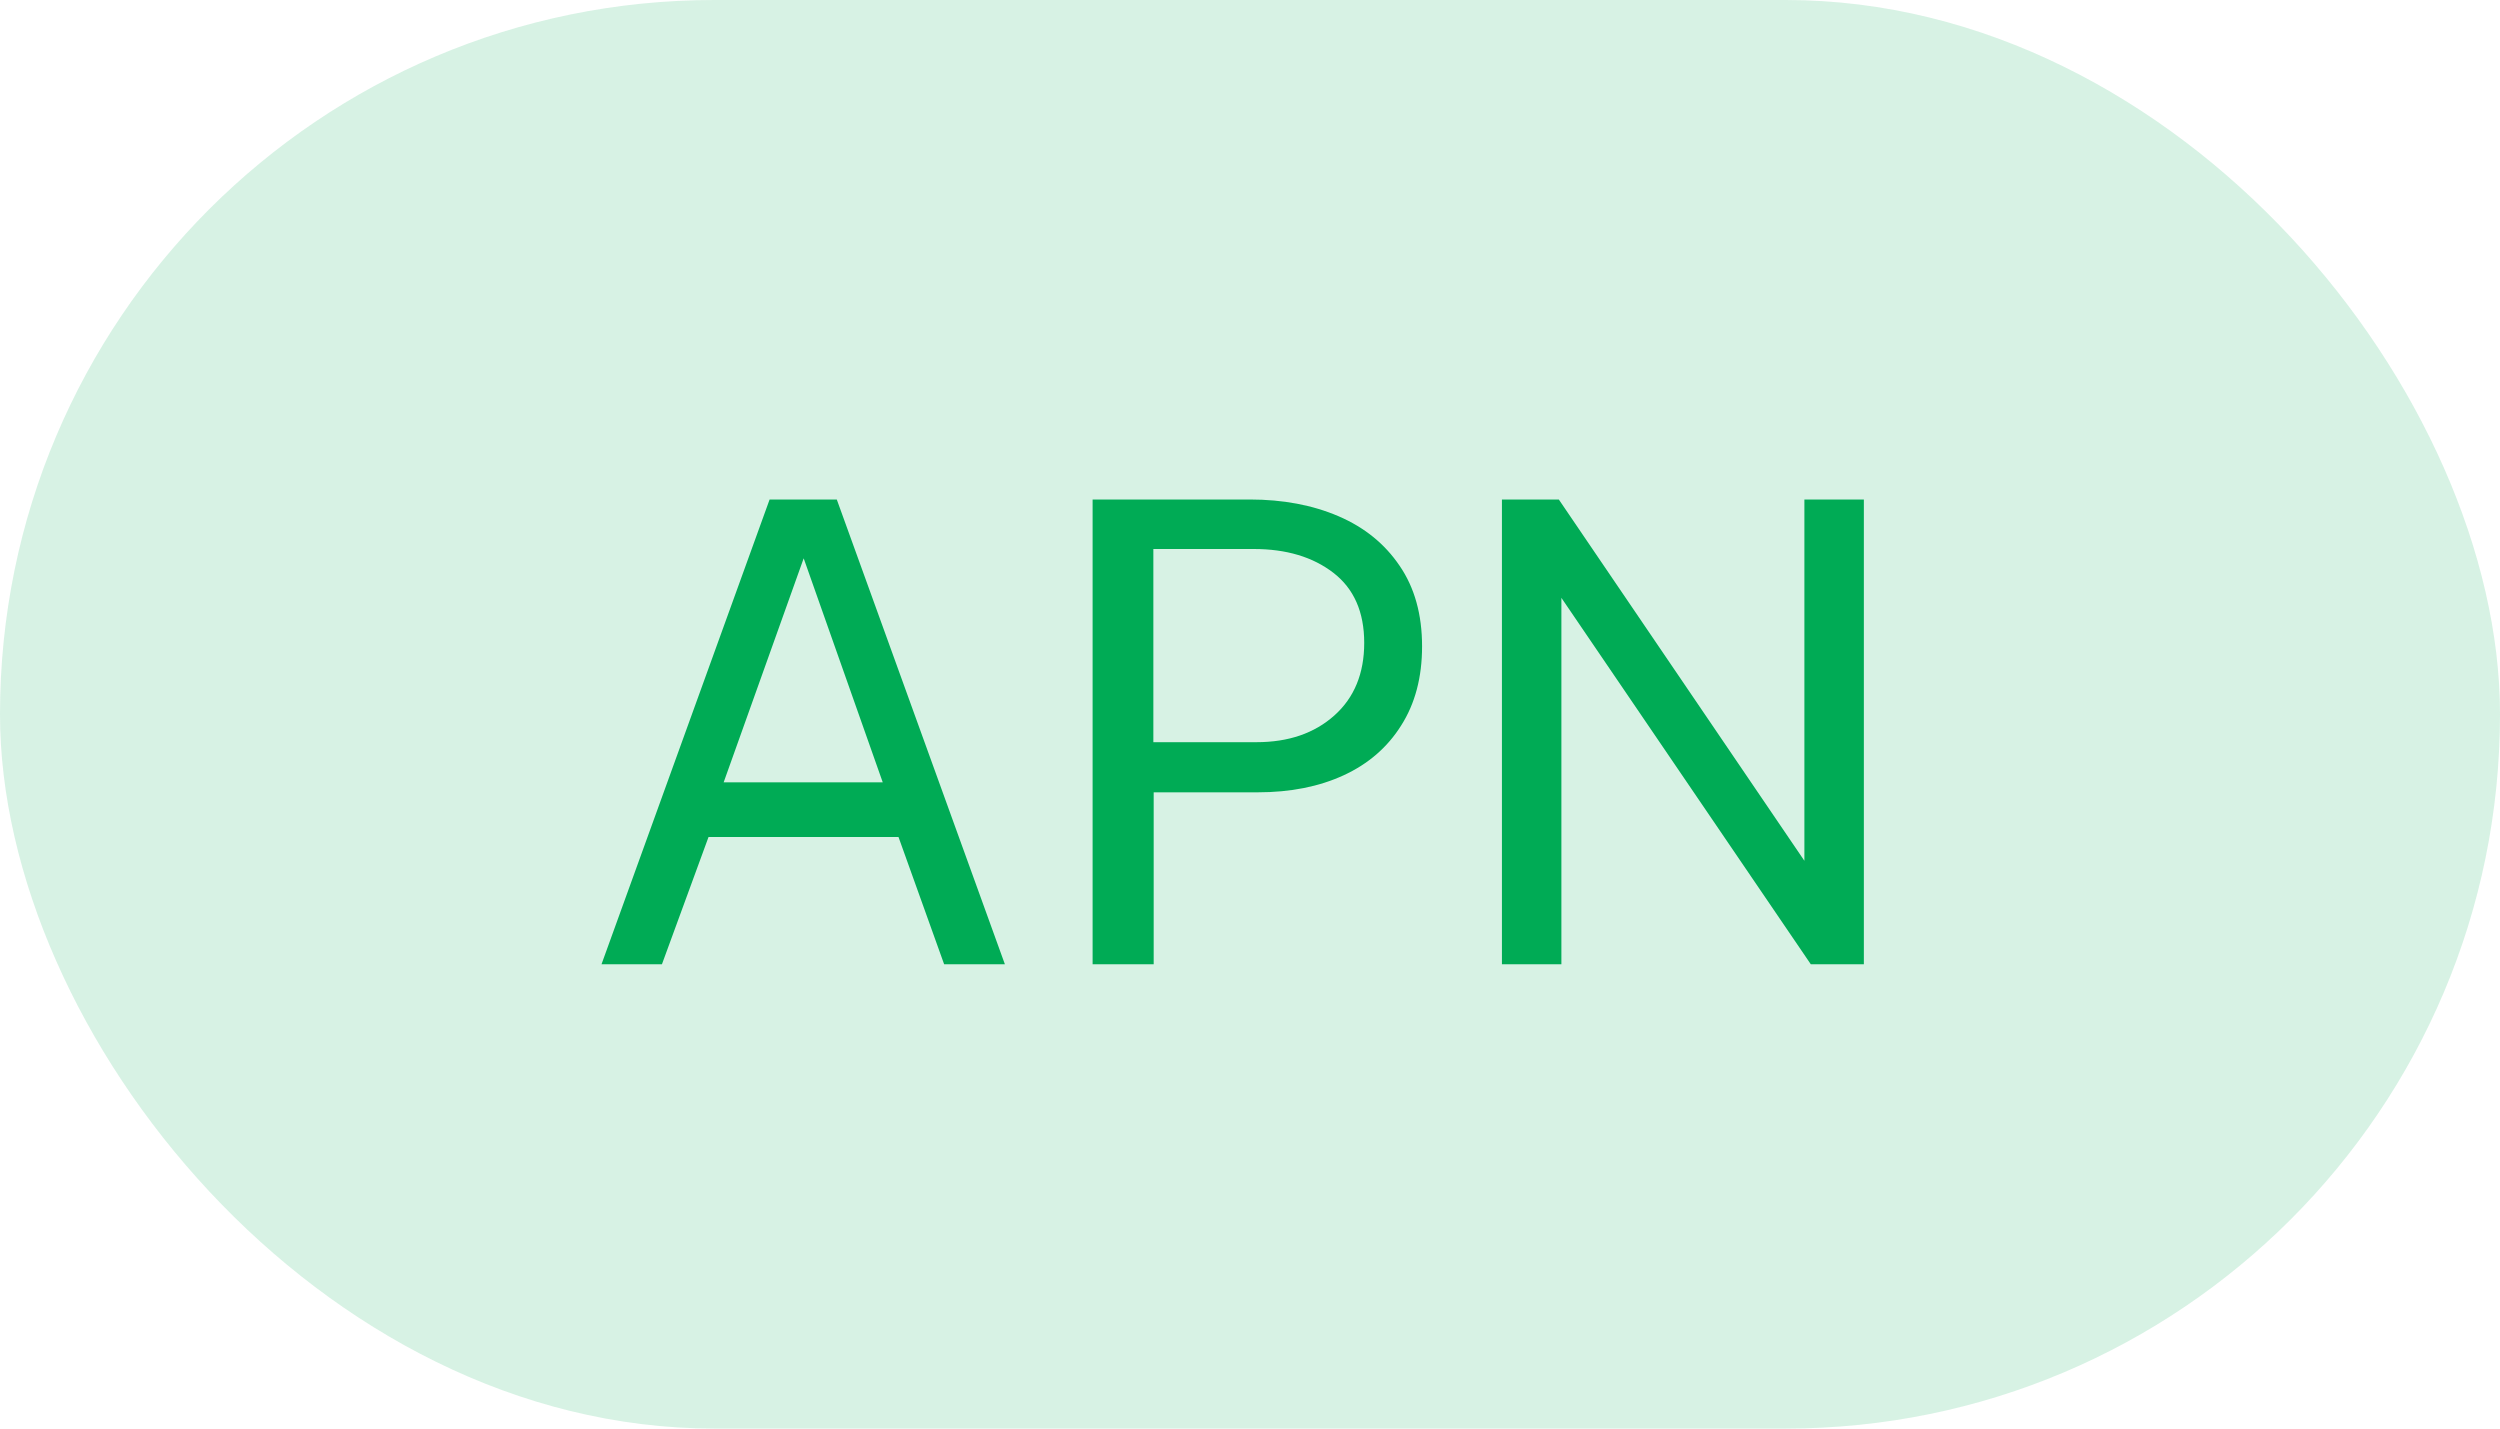
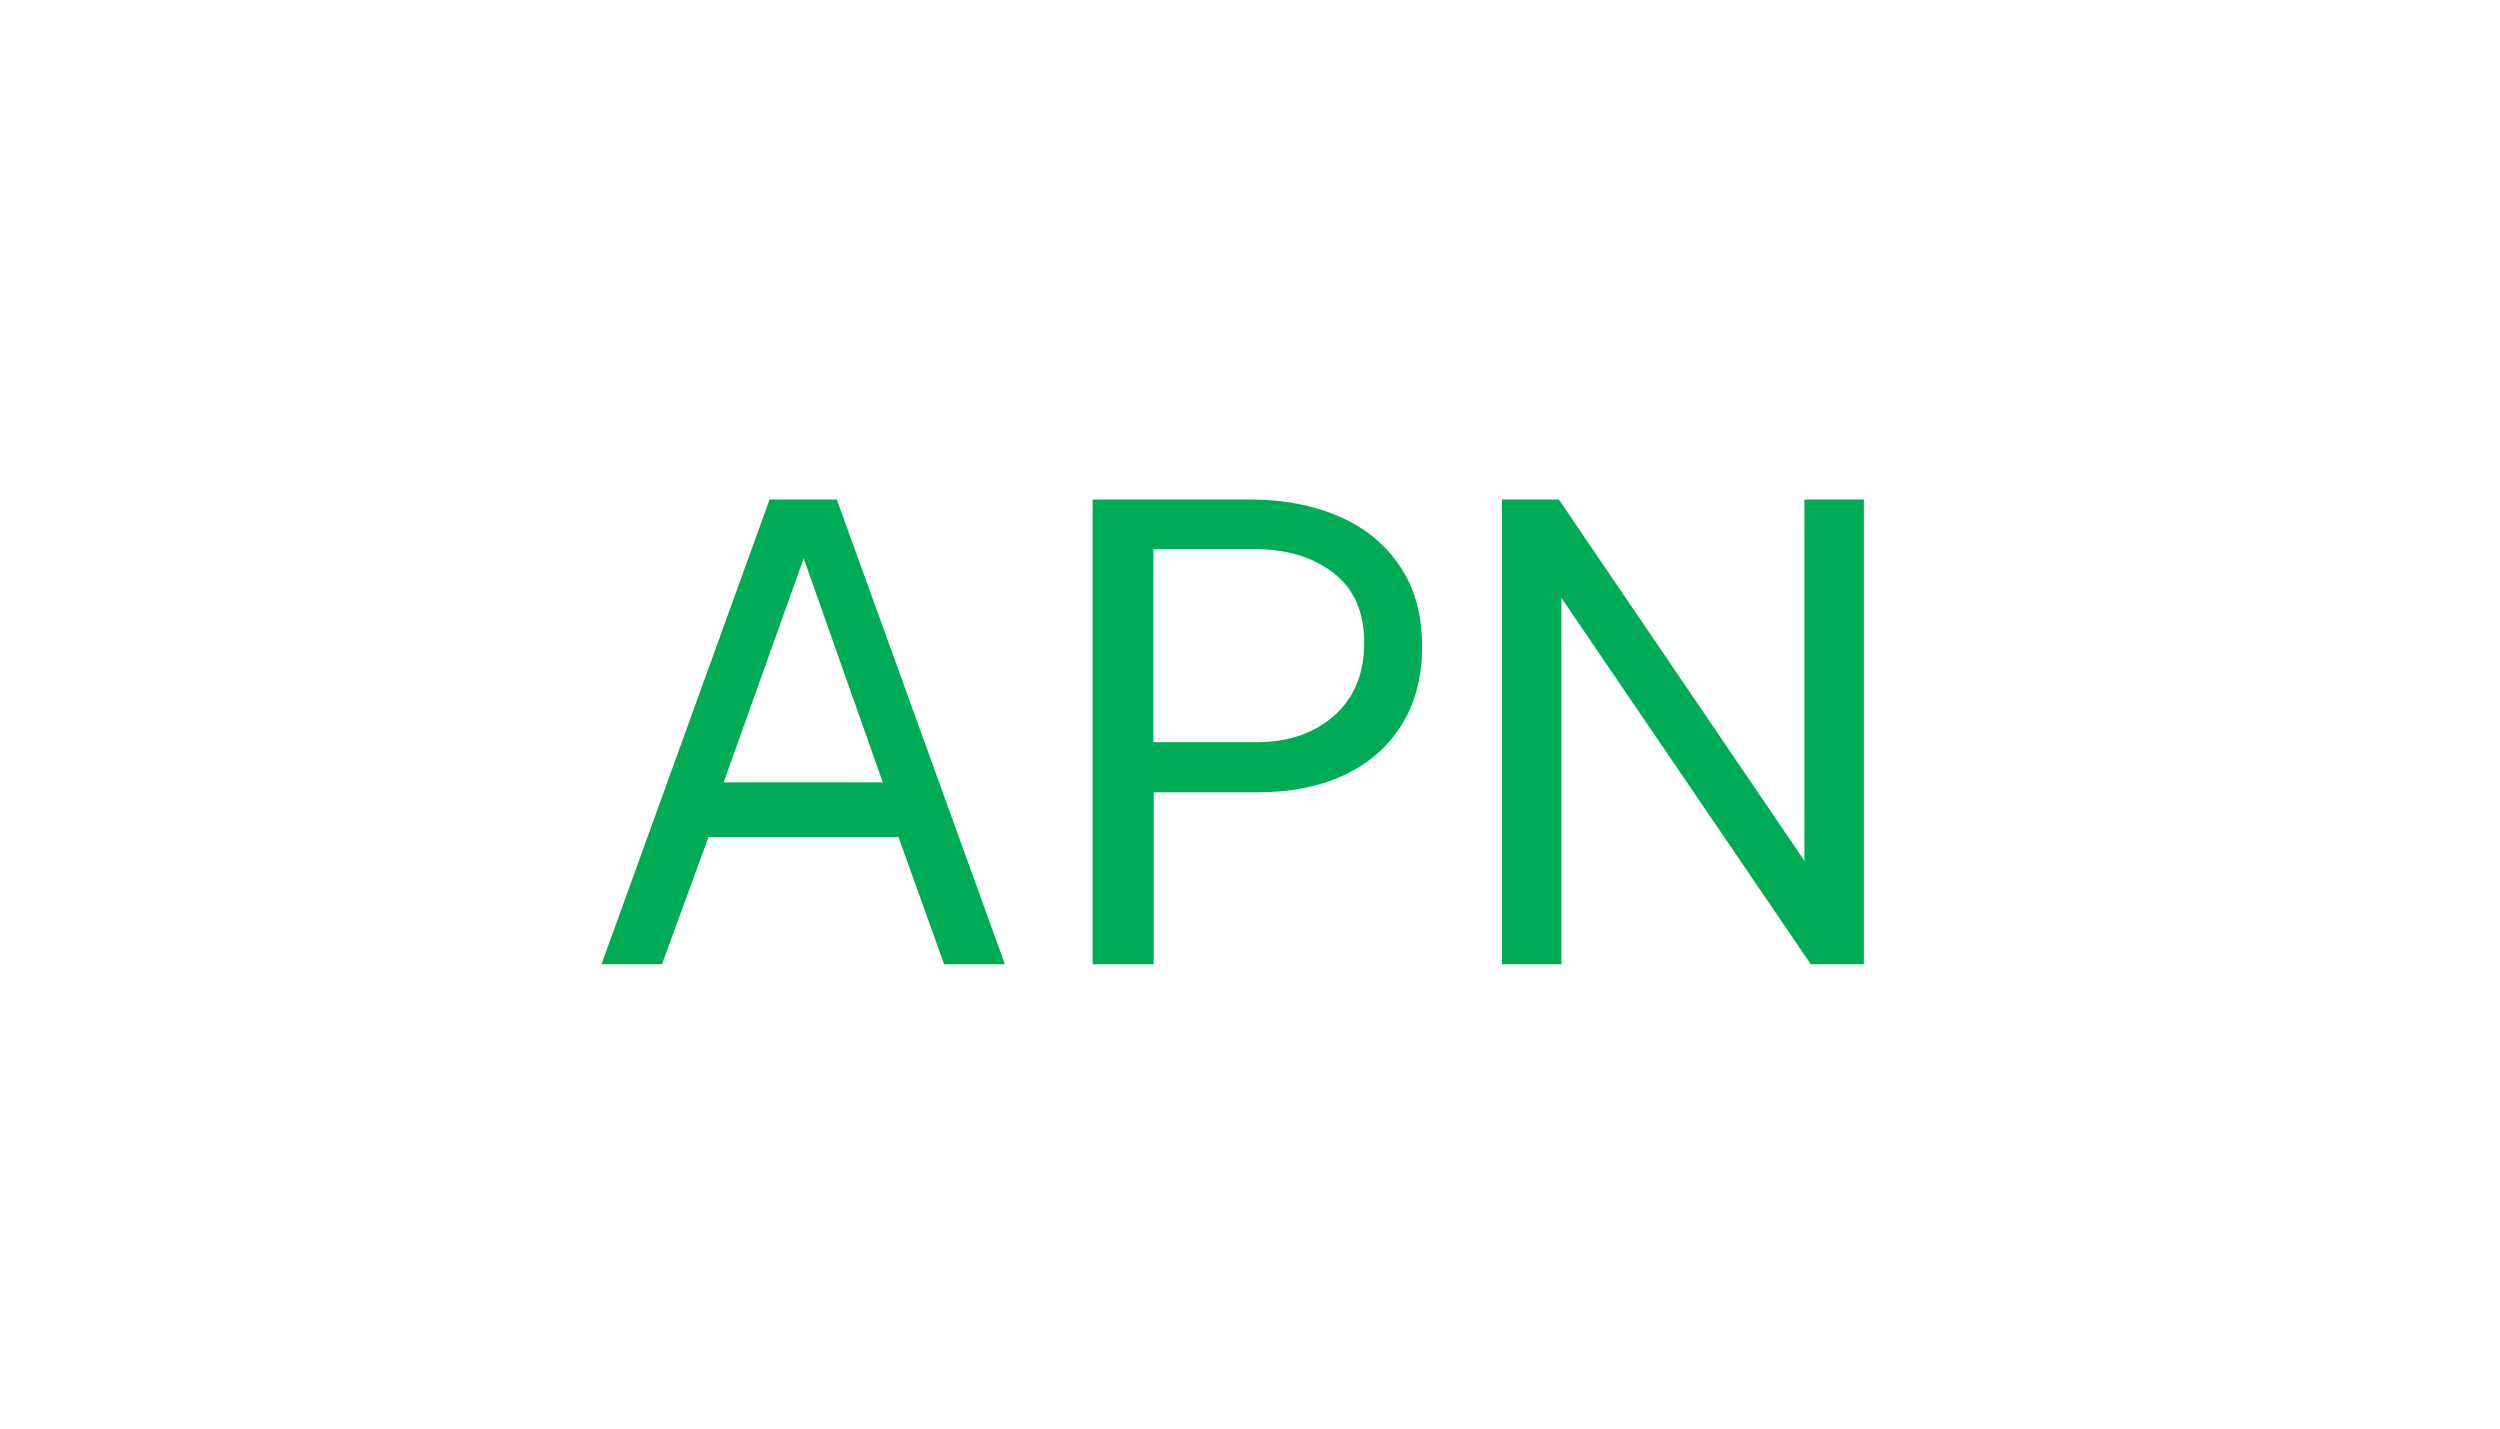
<svg xmlns="http://www.w3.org/2000/svg" width="70" height="40" viewBox="0 0 70 40" fill="none">
-   <rect width="70" height="40" rx="20" fill="#00AB55" fill-opacity="0.16" />
  <path d="M16.842 27L21.549 13.986H23.43L28.137 27H26.436L25.158 23.436H19.839L18.534 27H16.842ZM20.262 21.906H24.717L22.503 15.633L20.262 21.906ZM30.593 27V13.986H34.994C35.924 13.986 36.752 14.142 37.478 14.454C38.204 14.766 38.774 15.228 39.188 15.84C39.608 16.452 39.818 17.205 39.818 18.099C39.818 18.963 39.623 19.701 39.233 20.313C38.849 20.925 38.312 21.39 37.622 21.708C36.932 22.026 36.131 22.185 35.219 22.185H32.303V27H30.593ZM32.294 20.781H35.183C36.077 20.781 36.803 20.532 37.361 20.034C37.919 19.536 38.198 18.858 38.198 18C38.198 17.136 37.91 16.482 37.334 16.038C36.758 15.594 36.014 15.372 35.102 15.372H32.294V20.781ZM50.523 13.986H52.188V27H50.703L43.719 16.74V27H42.054V13.986H43.647L50.523 24.102V13.986Z" fill="#00AB55" />
</svg>